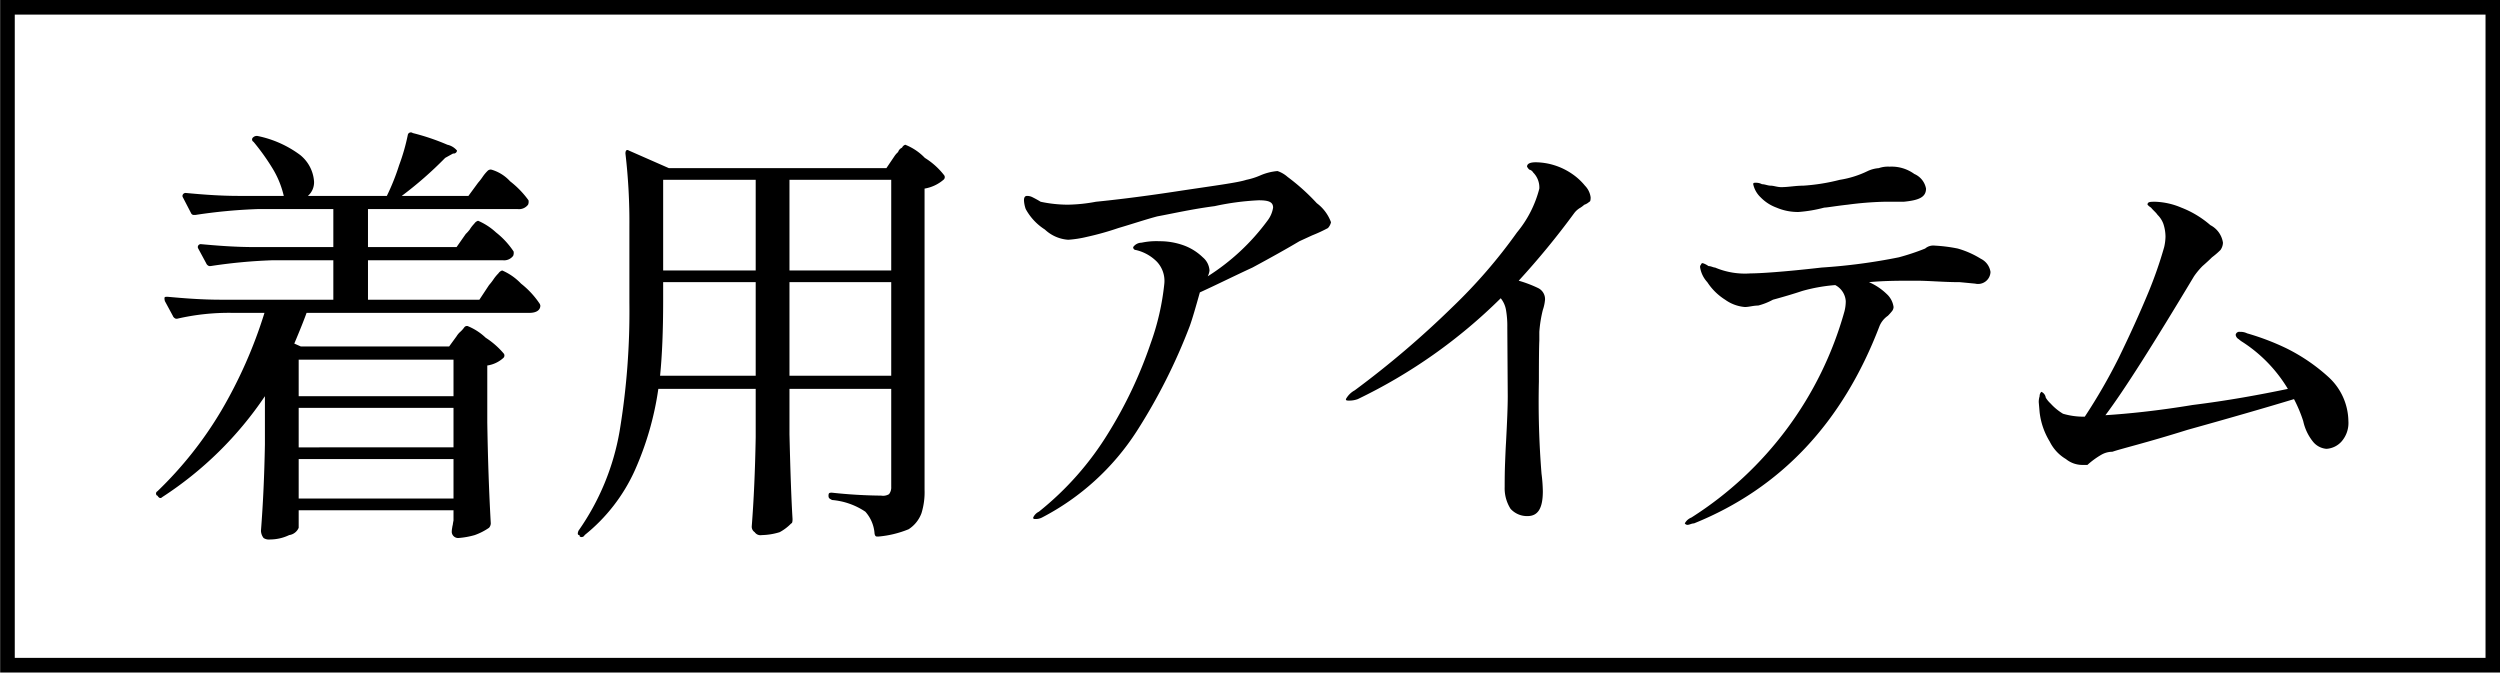
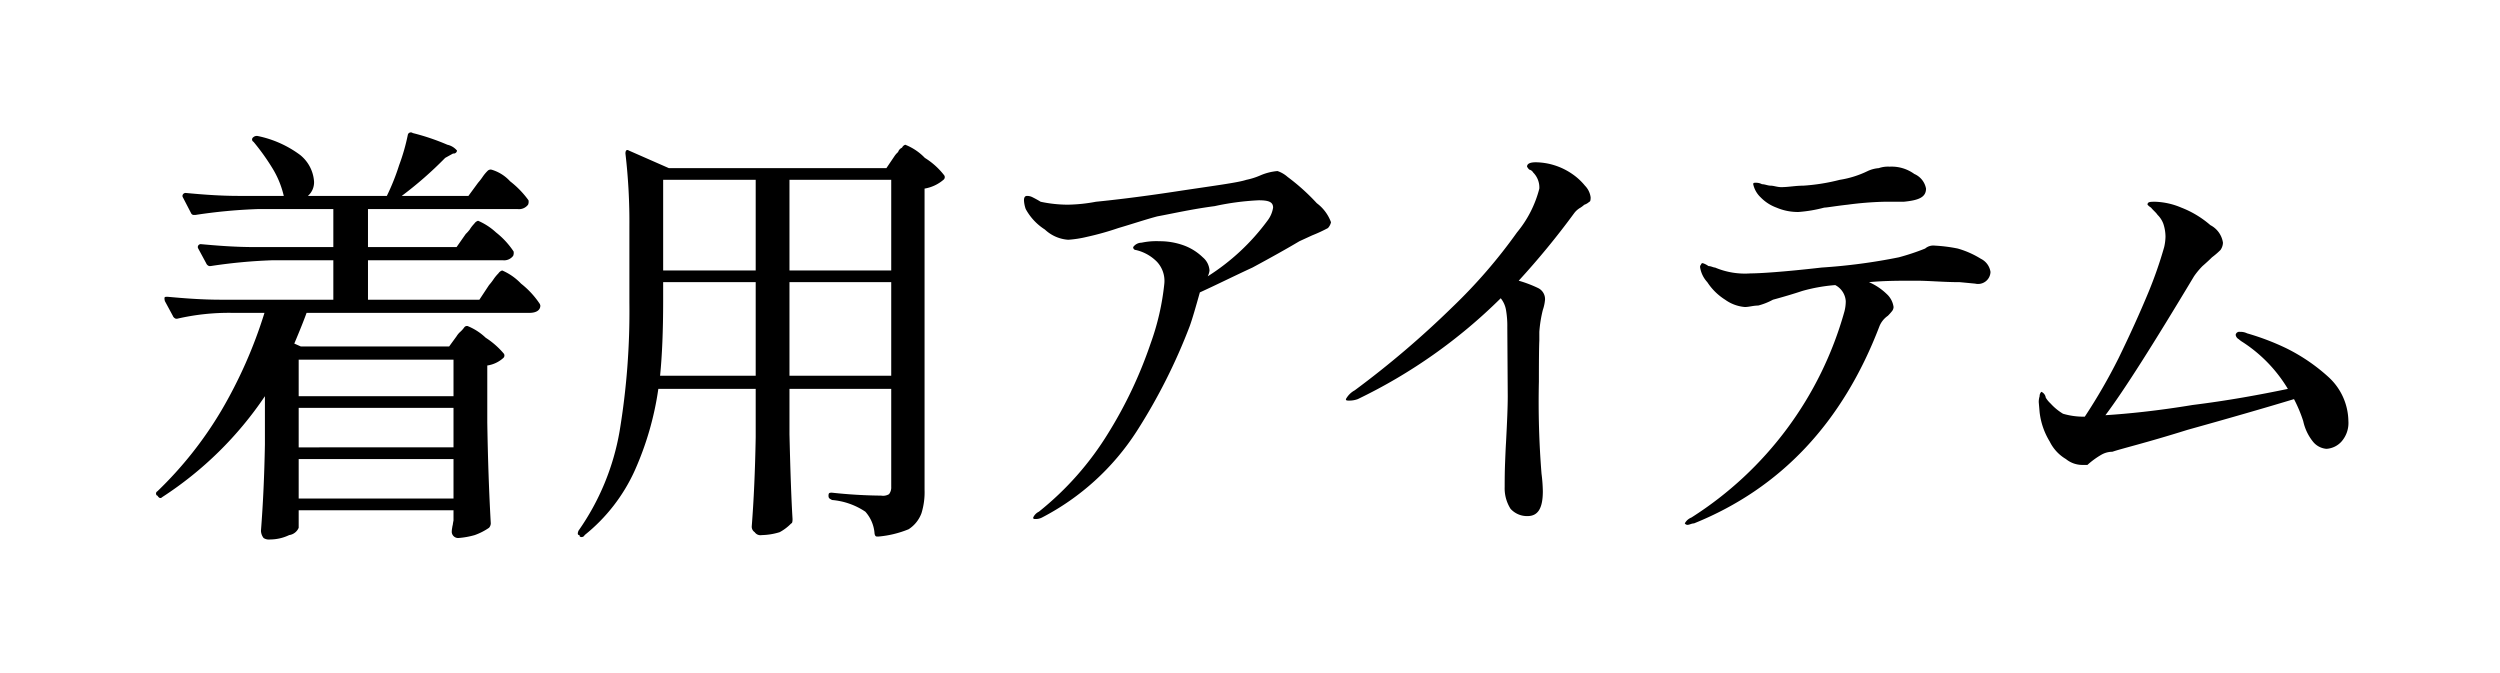
<svg xmlns="http://www.w3.org/2000/svg" id="modal-open_black.svg" width="171" height="46" viewBox="0 0 171 46">
  <defs>
    <style>
      .cls-1 {
        fill: none;
        stroke: #000;
        stroke-width: 1px;
      }

      .cls-1, .cls-2 {
        fill-rule: evenodd;
      }
    </style>
  </defs>
-   <path id="長方形_742" data-name="長方形 742" class="cls-1" d="M1278.48,11547.5h170v45h-170v-45Z" transform="translate(-1277.97 -11547)" />
  <path id="着用アイテム" class="cls-2" d="M1309.2,11563.9h-6.06v-2.6h10.23a0.772,0.772,0,0,0,.72-0.3,0.519,0.519,0,0,0,.03-0.3,6.292,6.292,0,0,0-1.26-1.3,2.759,2.759,0,0,0-1.29-.8,0.3,0.3,0,0,0-.26.1,2.68,2.68,0,0,0-.33.4,3.828,3.828,0,0,1-.31.4l-0.66.9h-4.56a25.689,25.689,0,0,0,2.97-2.6l0.54-.3a0.231,0.231,0,0,0,.27-0.2,1.189,1.189,0,0,0-.66-0.4,15.476,15.476,0,0,0-2.37-.8,0.212,0.212,0,0,0-.33.1,13.8,13.8,0,0,1-.6,2.1,15.277,15.277,0,0,1-.84,2.1h-5.4a1.228,1.228,0,0,0,.42-1,2.556,2.556,0,0,0-.95-1.8,7.318,7.318,0,0,0-2.92-1.3,0.367,0.367,0,0,0-.3.1,0.179,0.179,0,0,0,.03.3,15.291,15.291,0,0,1,1.29,1.8,6.37,6.37,0,0,1,.78,1.9h-3.06c-1.34,0-2.55-.1-3.63-0.2a0.213,0.213,0,0,0-.24.2,0.193,0.193,0,0,0,.03.1l0.57,1.1a0.2,0.2,0,0,0,.21.1h0.09a36.049,36.049,0,0,1,4.29-.4h5.13v2.6h-5.4c-1.34,0-2.56-.1-3.66-0.2a0.2,0.2,0,0,0-.21.2,0.193,0.193,0,0,0,.03.1l0.54,1a0.336,0.336,0,0,0,.21.2h0.09a36.049,36.049,0,0,1,4.29-.4h4.11v2.7h-7.68c-1.34,0-2.56-.1-3.66-0.2-0.14,0-.21,0-0.21.1a0.693,0.693,0,0,0,.03.2l0.54,1a0.336,0.336,0,0,0,.21.2h0.09a15.682,15.682,0,0,1,3.81-.4h2.16a31.724,31.724,0,0,1-2.96,6.7,26.1,26.1,0,0,1-4.36,5.5,0.179,0.179,0,0,0-.03.3h0.03c0.12,0.2.23,0.2,0.33,0.1a24.57,24.57,0,0,0,7.02-6.9v3.3c-0.04,2.2-.13,4.1-0.27,5.9a0.852,0.852,0,0,0,.18.5,0.659,0.659,0,0,0,.45.1,3.046,3.046,0,0,0,1.3-.3,0.831,0.831,0,0,0,.65-0.5v-1.2h10.59v0.7c-0.02.1-.04,0.2-0.05,0.3a1.225,1.225,0,0,0-.04.2,1.526,1.526,0,0,0-.03.3,0.437,0.437,0,0,0,.45.4,5.432,5.432,0,0,0,1.12-.2,4.177,4.177,0,0,0,.98-0.5,0.48,0.48,0,0,0,.12-0.3q-0.18-3.15-.24-6.9v-3.9a2.079,2.079,0,0,0,1.08-.5,0.227,0.227,0,0,0,.06-0.3,5.521,5.521,0,0,0-1.25-1.1,3.926,3.926,0,0,0-1.24-.8,0.235,0.235,0,0,0-.23.1,1.827,1.827,0,0,1-.27.3,1.326,1.326,0,0,0-.25.3l-0.51.7h-10.14l-0.45-.2q0.57-1.35.84-2.1h15.24c0.5,0,.75-0.2.75-0.5l-0.03-.1a5.94,5.94,0,0,0-1.29-1.4,3.917,3.917,0,0,0-1.29-.9,0.492,0.492,0,0,0-.26.2,2.68,2.68,0,0,0-.33.4,3.828,3.828,0,0,1-.31.4l-0.66,1h-7.62v-2.7h9.21a0.772,0.772,0,0,0,.72-0.3,0.519,0.519,0,0,0,.03-0.3,5.534,5.534,0,0,0-1.2-1.3,4.32,4.32,0,0,0-1.23-.8,0.492,0.492,0,0,0-.26.2,2.234,2.234,0,0,0-.31.4,2.33,2.33,0,0,1-.27.3Zm-10.8,10.2v-2.5h10.59v2.5H1298.4Zm10.59,3.5H1298.4v-2.7h10.59v2.7Zm0,0.8v2.7H1298.4v-2.7h10.59Zm20.67-4.8v3.3c-0.04,2.3-.13,4.3-0.27,6.1a0.443,0.443,0,0,0,.2.4,0.481,0.481,0,0,0,.49.2,4.382,4.382,0,0,0,1.22-.2,3.177,3.177,0,0,0,.79-0.6q0.09,0,.09-0.3c-0.08-1.3-.15-3.2-0.21-5.8v-3.1h6.96v6.7a0.746,0.746,0,0,1-.15.5,0.786,0.786,0,0,1-.54.1,33.578,33.578,0,0,1-3.36-.2c-0.16,0-.24,0-0.24.2h0c0,0.2.08,0.2,0.24,0.3a4.8,4.8,0,0,1,2.28.8,2.494,2.494,0,0,1,.63,1.5c0.04,0.2.11,0.2,0.21,0.2h0.06a7.072,7.072,0,0,0,2.06-.5,2.221,2.221,0,0,0,.88-1.1,4.833,4.833,0,0,0,.21-1.6v-20.6a2.667,2.667,0,0,0,1.29-.6,0.227,0.227,0,0,0,.06-0.3,4.969,4.969,0,0,0-1.33-1.2,3.781,3.781,0,0,0-1.34-.9,0.373,0.373,0,0,0-.22.2,0.49,0.49,0,0,0-.27.3,1.392,1.392,0,0,0-.26.3l-0.54.8h-14.88l-2.73-1.2c-0.16-.1-0.24,0-0.24.2h0a40.256,40.256,0,0,1,.27,5v5.2a50.044,50.044,0,0,1-.67,8.8,16.8,16.8,0,0,1-2.81,6.8q-0.12.3,0.06,0.3l0.03,0.1a0.229,0.229,0,0,0,.33-0.1,11.99,11.99,0,0,0,3.42-4.4,20.9,20.9,0,0,0,1.62-5.6h6.66Zm-6.33-8.1v-6.2h6.33v6.2h-6.33Zm8.64,0v-6.2h6.96v6.2h-6.96Zm-8.64.8h6.33v6.4h-6.54q0.21-2.1.21-5.1v-1.3Zm15.6,0v6.4h-6.96v-6.4h6.96Zm27.11-7.2a1.994,1.994,0,0,0-.69-0.4,3.765,3.765,0,0,0-1.18.3,4.741,4.741,0,0,1-.95.3c-0.6.2-2.21,0.4-4.84,0.8s-4.45.6-5.45,0.7a11.1,11.1,0,0,1-1.92.2,8.939,8.939,0,0,1-1.86-.2q-0.24-.15-0.54-0.3a0.806,0.806,0,0,0-.39-0.1q-0.21,0-.21.3a2.091,2.091,0,0,0,.12.6,3.829,3.829,0,0,0,1.31,1.4,2.579,2.579,0,0,0,1.6.7,7.638,7.638,0,0,0,1.28-.2,19.662,19.662,0,0,0,2.14-.6c1.02-.3,1.91-0.6,2.67-0.8,1.08-.2,2.39-0.5,3.92-0.7a17.98,17.98,0,0,1,3.01-.4c0.66,0,.99.1,0.99,0.5a1.952,1.952,0,0,1-.39.9,15.059,15.059,0,0,1-4.08,3.8,1.168,1.168,0,0,0,.12-0.4,1.273,1.273,0,0,0-.46-0.9,3.692,3.692,0,0,0-1.26-.8,4.788,4.788,0,0,0-1.7-.3,4.871,4.871,0,0,0-1.23.1,0.706,0.706,0,0,0-.57.3,0.184,0.184,0,0,0,.18.2,2.956,2.956,0,0,1,1.44.8,1.914,1.914,0,0,1,.51,1.5,17.148,17.148,0,0,1-.94,4.1,29.676,29.676,0,0,1-2.88,6.1,20.735,20.735,0,0,1-4.76,5.4,0.818,0.818,0,0,0-.39.4c0,0.1.05,0.1,0.15,0.1a0.913,0.913,0,0,0,.45-0.1,17.035,17.035,0,0,0,6.48-5.9,39.224,39.224,0,0,0,3.63-7.2c0.18-.5.41-1.3,0.69-2.3,1.1-.5,2.3-1.1,3.6-1.7q1.95-1.05,3.21-1.8l0.87-.4a10.341,10.341,0,0,0,1.08-.5,0.838,0.838,0,0,0,.21-0.4,2.843,2.843,0,0,0-.97-1.3,14.321,14.321,0,0,0-2-1.8h0Zm19.47-.2a4.491,4.491,0,0,0-2.49-.8q-0.6,0-.6.3a0.863,0.863,0,0,0,.15.2,0.422,0.422,0,0,1,.27.2,1.447,1.447,0,0,1,.42,1.1,7.666,7.666,0,0,1-1.53,3,35.876,35.876,0,0,1-4.41,5.1,64.008,64.008,0,0,1-6.69,5.7,1.493,1.493,0,0,0-.6.6c0,0.1.07,0.1,0.21,0.1a1.641,1.641,0,0,0,.6-0.1,36.155,36.155,0,0,0,9.78-6.9,1.731,1.731,0,0,1,.36.8,6.373,6.373,0,0,1,.09,1.2l0.03,4.7c0,0.7-.04,1.7-0.12,3.2-0.02.3-.04,0.8-0.06,1.3s-0.03,1-.03,1.7a2.621,2.621,0,0,0,.4,1.5,1.516,1.516,0,0,0,1.16.5c0.7,0,1.05-.5,1.05-1.7a10.592,10.592,0,0,0-.09-1.2,61.719,61.719,0,0,1-.18-6.3c0-1.5.01-2.4,0.03-2.8v-0.6a8.768,8.768,0,0,1,.24-1.5,2.912,2.912,0,0,0,.15-0.7,0.84,0.84,0,0,0-.48-0.8,8.372,8.372,0,0,0-1.32-.5,54.239,54.239,0,0,0,3.78-4.6,1.384,1.384,0,0,1,.45-0.4c0.16-.1.25-0.2,0.27-0.2a0.941,0.941,0,0,0,.33-0.2q0.09,0,.09-0.3a1.387,1.387,0,0,0-.39-0.8,4.1,4.1,0,0,0-.87-0.8h0Zm15.47,2.6a9.506,9.506,0,0,0,1.77-.3c0.18,0,.71-0.1,1.6-0.2a23.1,23.1,0,0,1,2.48-.2h1.35c1.02-.1,1.53-0.3,1.53-0.9a1.355,1.355,0,0,0-.8-1,2.641,2.641,0,0,0-1.69-.5,1.919,1.919,0,0,0-.74.1,2.2,2.2,0,0,0-.76.2,6.723,6.723,0,0,1-1.91.6,13.476,13.476,0,0,1-2.5.4c-0.52,0-1.02.1-1.5,0.1-0.28,0-.52-0.1-0.72-0.1s-0.4-.1-0.6-0.1a0.856,0.856,0,0,0-.42-0.1c-0.12,0-.18,0-0.18.1a1.74,1.74,0,0,0,.51.9,2.889,2.889,0,0,0,1.08.7,3.721,3.721,0,0,0,1.5.3h0Zm9.33,2.3a0.861,0.861,0,0,0-.66.2,15.7,15.7,0,0,1-1.8.6,39.468,39.468,0,0,1-5.28.7c-2.62.3-4.24,0.4-4.86,0.4a5.229,5.229,0,0,1-2.43-.4c-0.12,0-.27-0.1-0.45-0.1a1.408,1.408,0,0,0-.39-0.2,0.113,0.113,0,0,0-.12.1,0.212,0.212,0,0,0-.06.2,1.932,1.932,0,0,0,.49,1,3.985,3.985,0,0,0,1.22,1.2,2.683,2.683,0,0,0,1.35.5c0.28,0,.58-0.1.91-0.1a4.418,4.418,0,0,0,1.01-.4q1.11-.3,2.01-0.6a11.464,11.464,0,0,1,2.25-.4,1.336,1.336,0,0,1,.72,1.1,2.8,2.8,0,0,1-.09.7,24.488,24.488,0,0,1-10.47,14.1,0.873,0.873,0,0,0-.45.4,0.222,0.222,0,0,0,.18.1c0.14,0,.29-0.1.45-0.1q8.91-3.6,12.69-13.5a1.6,1.6,0,0,1,.57-0.7,3.653,3.653,0,0,0,.27-0.3,0.48,0.48,0,0,0,.12-0.3,1.475,1.475,0,0,0-.48-0.9,4.058,4.058,0,0,0-1.2-.8c1.04-.1,2.11-0.1,3.21-0.1,0.88,0,1.88.1,3,.1l1.05,0.1a0.851,0.851,0,0,0,1.05-.8,1.2,1.2,0,0,0-.66-0.9,6.225,6.225,0,0,0-1.58-.7,10.679,10.679,0,0,0-1.57-.2h0Zm21.36,6a0.976,0.976,0,0,0-.48-0.1,0.251,0.251,0,0,0-.3.2,0.4,0.4,0,0,0,.21.3,1.635,1.635,0,0,0,.27.2,9.852,9.852,0,0,1,3.09,3.2c-1.92.4-4.09,0.8-6.51,1.1-2.42.4-4.41,0.6-5.97,0.7,1.28-1.7,3.3-4.9,6.06-9.5a5.114,5.114,0,0,1,.58-0.7c0.23-.2.45-0.4,0.65-0.6a5.351,5.351,0,0,0,.58-0.5,0.91,0.91,0,0,0,.17-0.5,1.615,1.615,0,0,0-.86-1.2,6.73,6.73,0,0,0-1.99-1.2,4.949,4.949,0,0,0-1.77-.4c-0.36,0-.54,0-0.54.2a1.022,1.022,0,0,0,.24.2c0.16,0.2.31,0.3,0.45,0.5a1.644,1.644,0,0,1,.39.6,2.831,2.831,0,0,1,.15.9,3.514,3.514,0,0,1-.09.7,28.553,28.553,0,0,1-1.08,3.1q-0.87,2.1-2.04,4.5a38.827,38.827,0,0,1-2.31,4,4.951,4.951,0,0,1-1.49-.2,3.728,3.728,0,0,1-.85-0.7,1.837,1.837,0,0,1-.33-0.4,0.512,0.512,0,0,0-.3-0.4,0.4,0.4,0,0,0-.12.3,1.386,1.386,0,0,0-.06.4l0.06,0.7a4.909,4.909,0,0,0,.69,2,2.844,2.844,0,0,0,1.11,1.2,1.769,1.769,0,0,0,1.08.4h0.39a5.576,5.576,0,0,1,.96-0.7,1.522,1.522,0,0,1,.75-0.2c0.56-.2,2.27-0.6,5.14-1.5q4.305-1.2,7.28-2.1a9.584,9.584,0,0,1,.63,1.5,3.384,3.384,0,0,0,.66,1.4,1.32,1.32,0,0,0,.93.5,1.508,1.508,0,0,0,1.03-.5,1.925,1.925,0,0,0,.47-1.4,4.158,4.158,0,0,0-1.35-3,12.53,12.53,0,0,0-2.94-2,17.149,17.149,0,0,0-2.64-1h0Z" transform="translate(-1277.97 -11547)" />
</svg>